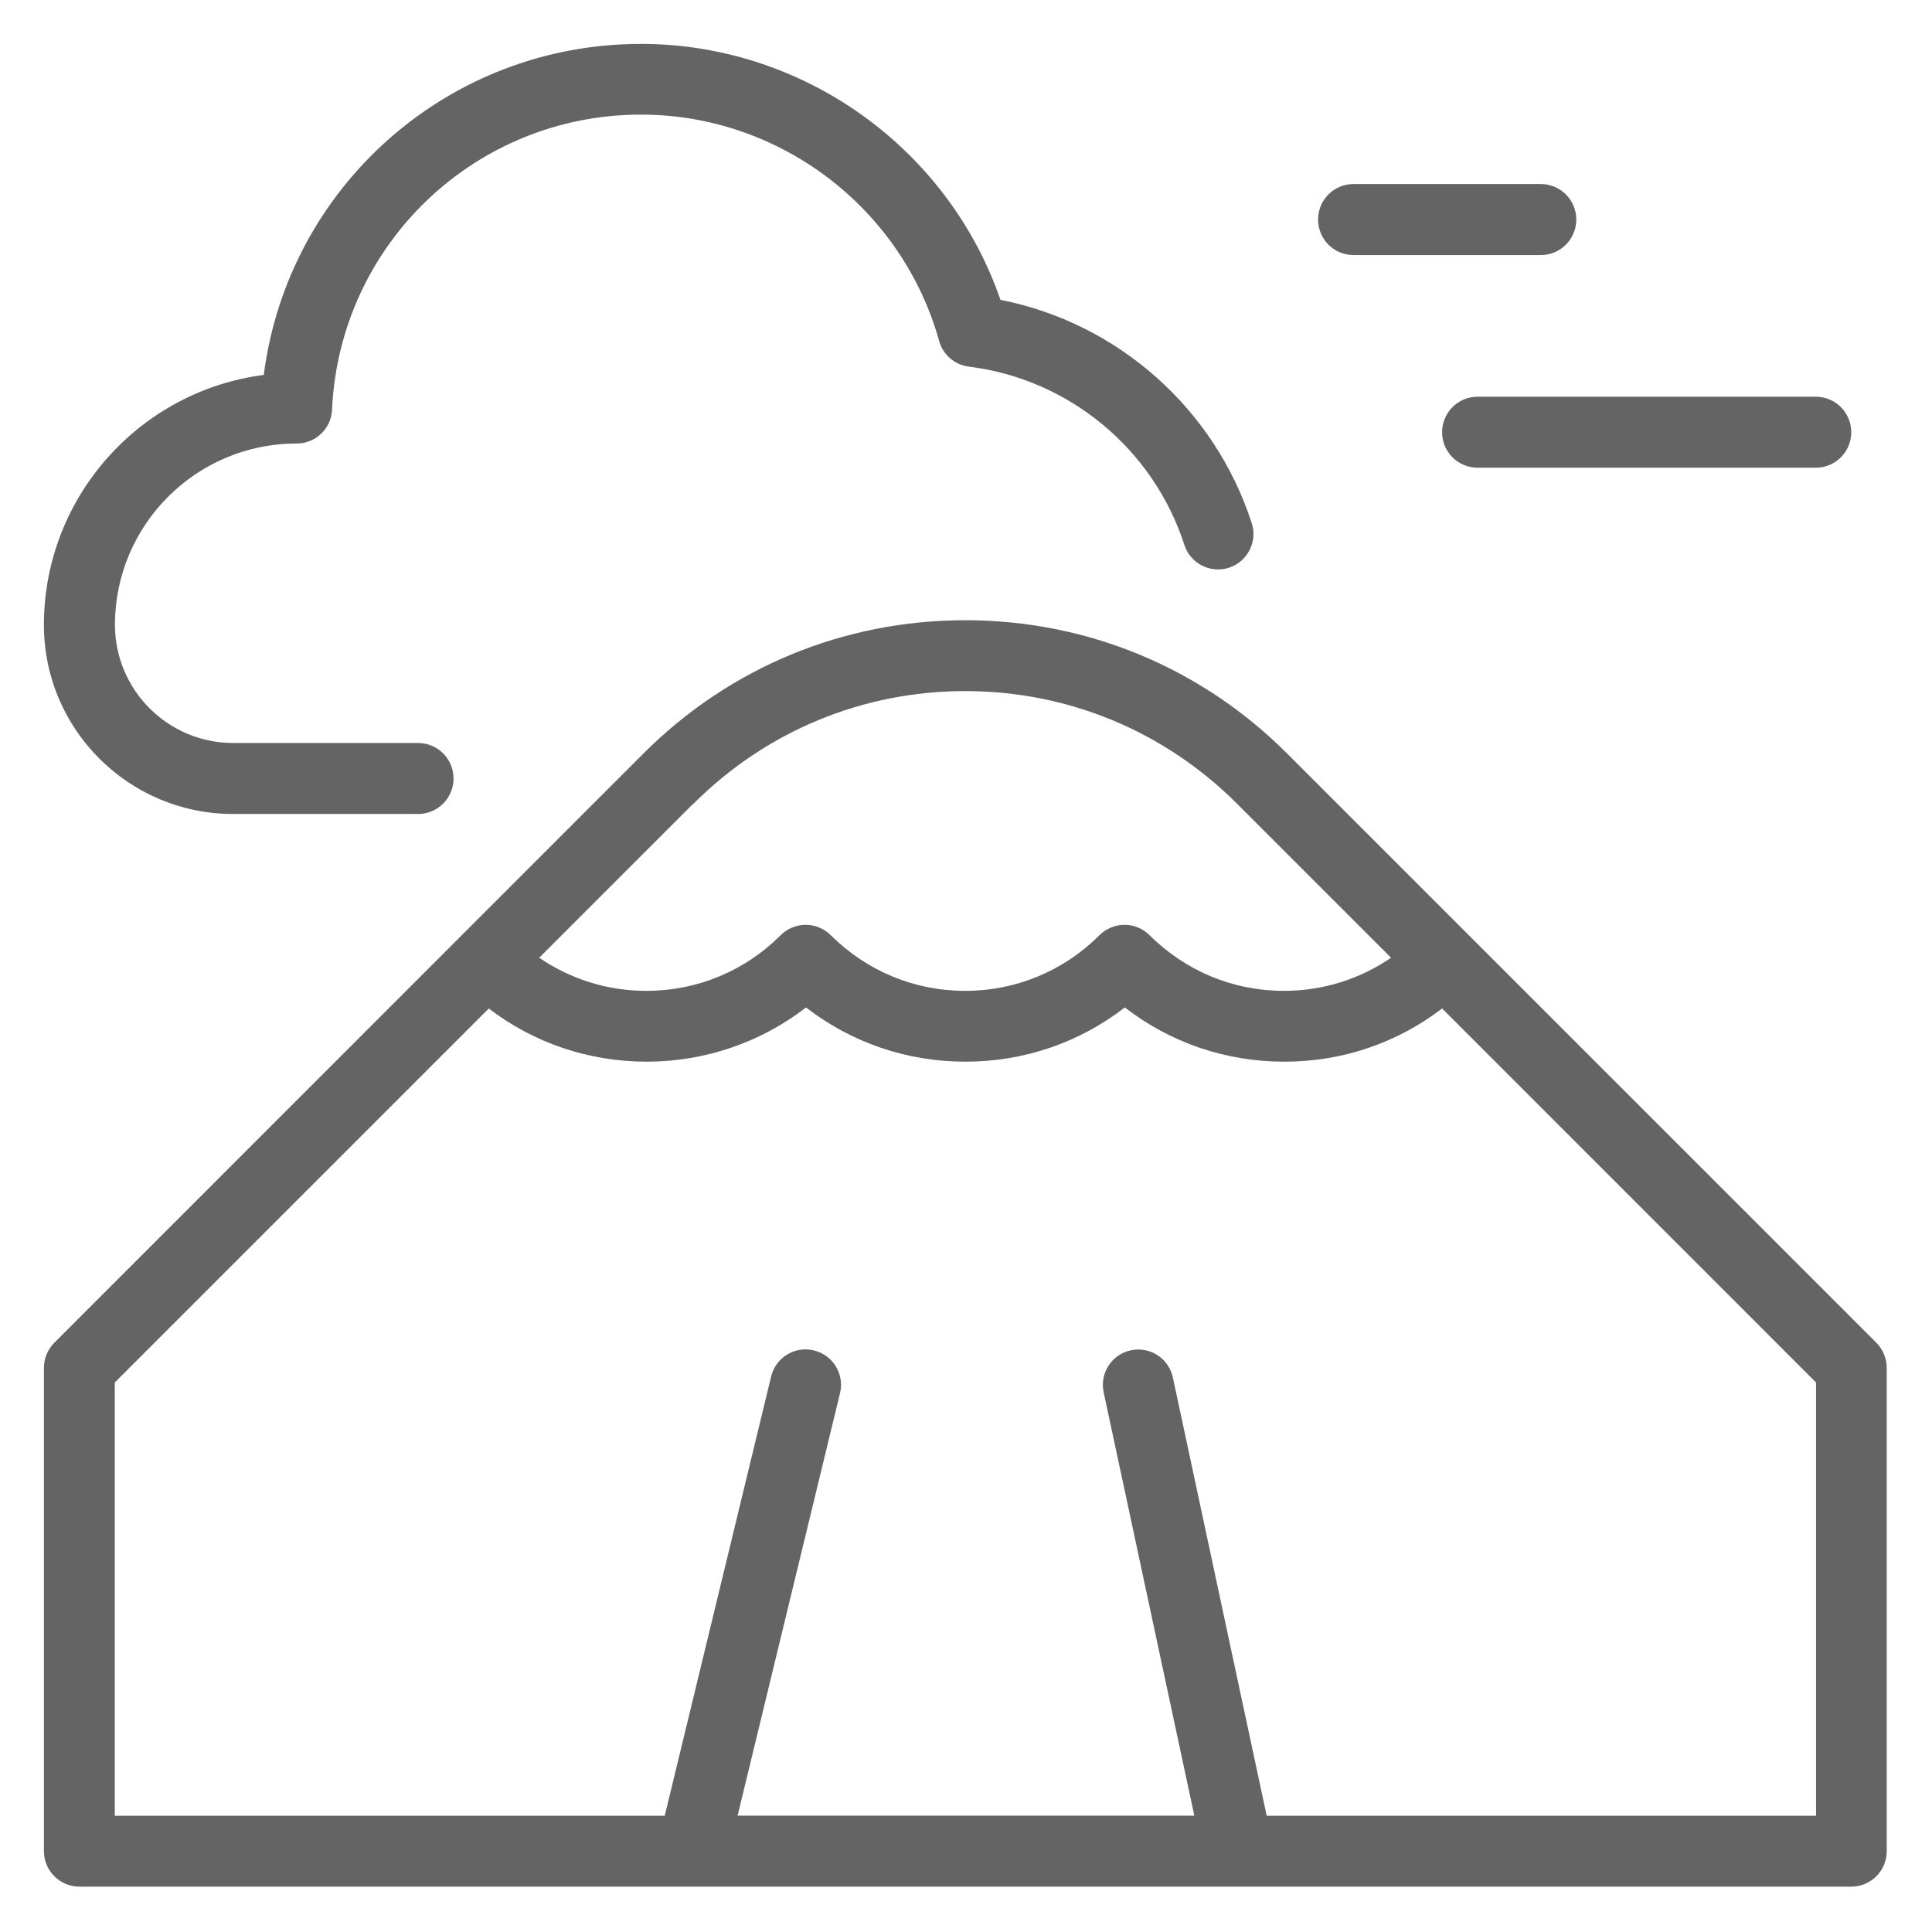
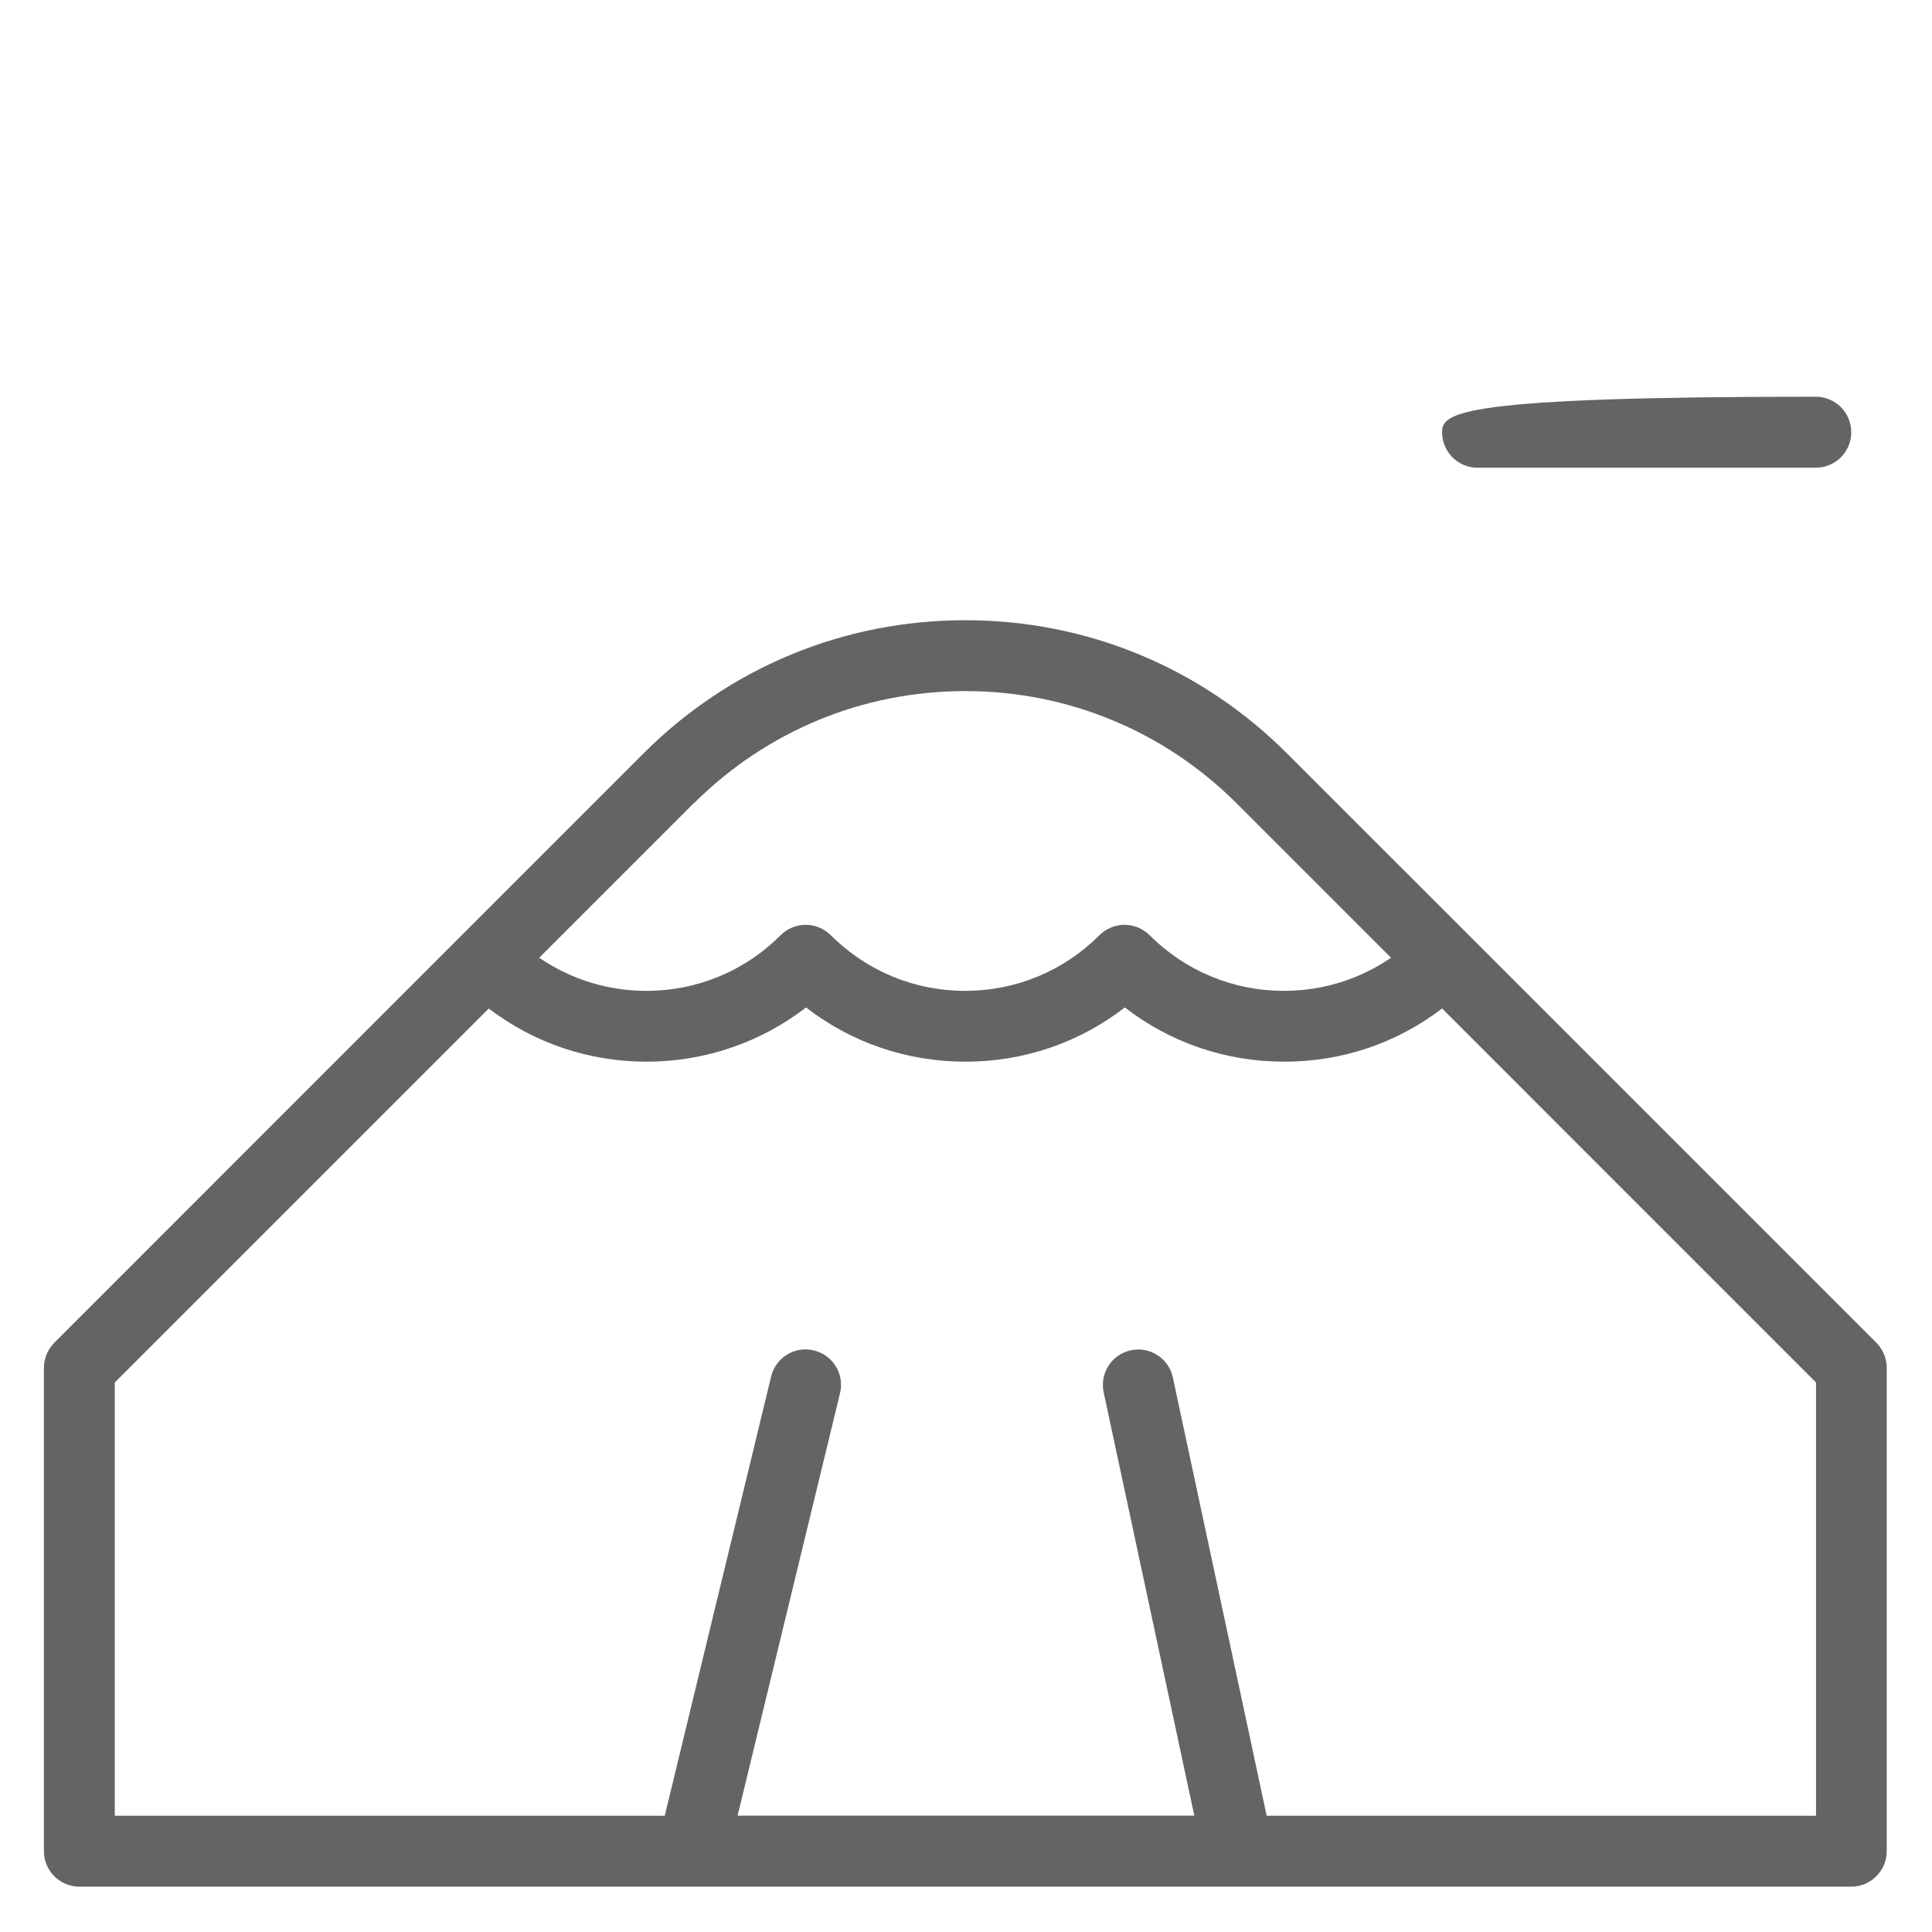
<svg xmlns="http://www.w3.org/2000/svg" width="44" height="44" viewBox="0 0 44 44" fill="none">
-   <path d="M5.309 18.538H9.52C9.968 18.538 10.329 18.177 10.329 17.73C10.329 17.282 9.968 16.921 9.52 16.921H5.309C3.825 16.921 2.618 15.713 2.618 14.23C2.618 11.959 4.462 10.112 6.73 10.101C6.74 10.101 6.747 10.101 6.757 10.101C7.187 10.101 7.545 9.761 7.562 9.33C7.734 5.563 10.824 2.61 14.599 2.61C17.751 2.61 20.541 4.73 21.388 7.765C21.474 8.078 21.742 8.309 22.066 8.35C24.344 8.632 26.267 10.225 26.973 12.41C27.11 12.833 27.564 13.067 27.988 12.93C28.411 12.792 28.645 12.338 28.507 11.915C27.664 9.303 25.452 7.352 22.785 6.829C21.591 3.374 18.295 1 14.596 1C10.201 1 6.558 4.255 6.007 8.539C3.189 8.9 1 11.316 1 14.234C1 16.608 2.931 18.538 5.309 18.538Z" fill="#646464" />
  <path d="M42.732 30.579L29.312 17.16C27.355 15.202 24.753 14.125 21.983 14.125C19.213 14.125 16.612 15.202 14.654 17.16L1.238 30.579C1.087 30.731 1 30.937 1 31.151V42.158C1 42.605 1.362 42.967 1.809 42.967H42.161C42.608 42.967 42.969 42.605 42.969 42.158V31.151C42.969 30.937 42.883 30.731 42.732 30.579ZM15.796 18.302C17.448 16.651 19.647 15.739 21.983 15.739C24.32 15.739 26.518 16.651 28.17 18.302L31.68 21.812C30.968 22.301 30.125 22.566 29.24 22.566C28.084 22.566 27 22.115 26.181 21.299C26.03 21.148 25.823 21.062 25.61 21.062C25.397 21.062 25.19 21.148 25.039 21.299C24.223 22.115 23.136 22.566 21.98 22.566C20.824 22.566 19.74 22.115 18.921 21.299C18.769 21.148 18.563 21.062 18.35 21.062C18.136 21.062 17.93 21.148 17.778 21.299C16.963 22.115 15.876 22.566 14.72 22.566C13.835 22.566 12.996 22.301 12.28 21.812L15.79 18.302H15.796ZM41.352 41.353H28.848L26.711 31.371C26.618 30.934 26.188 30.659 25.755 30.752C25.317 30.845 25.042 31.275 25.135 31.708L27.2 41.35H16.798L19.131 31.729C19.237 31.295 18.969 30.858 18.535 30.755C18.102 30.648 17.665 30.917 17.562 31.35L15.139 41.353H2.614V31.485L11.131 22.968C12.159 23.753 13.409 24.179 14.726 24.179C16.044 24.179 17.321 23.746 18.357 22.944C19.392 23.746 20.655 24.179 21.987 24.179C23.318 24.179 24.581 23.746 25.617 22.944C26.653 23.746 27.915 24.179 29.247 24.179C30.579 24.179 31.814 23.753 32.843 22.968L41.359 31.485V41.353H41.352Z" fill="#646464" />
-   <path d="M30.827 5.809H35.09C35.537 5.809 35.899 5.447 35.899 5C35.899 4.553 35.537 4.191 35.09 4.191H30.827C30.379 4.191 30.018 4.553 30.018 5C30.018 5.447 30.379 5.809 30.827 5.809Z" fill="#646464" />
-   <path d="M32.843 9.844C32.843 10.291 33.204 10.652 33.651 10.652H41.352C41.8 10.652 42.161 10.291 42.161 9.844C42.161 9.396 41.8 9.035 41.352 9.035H33.651C33.204 9.035 32.843 9.396 32.843 9.844Z" fill="#646464" />
+   <path d="M32.843 9.844C32.843 10.291 33.204 10.652 33.651 10.652H41.352C41.8 10.652 42.161 10.291 42.161 9.844C42.161 9.396 41.8 9.035 41.352 9.035C33.204 9.035 32.843 9.396 32.843 9.844Z" fill="#646464" />
</svg>